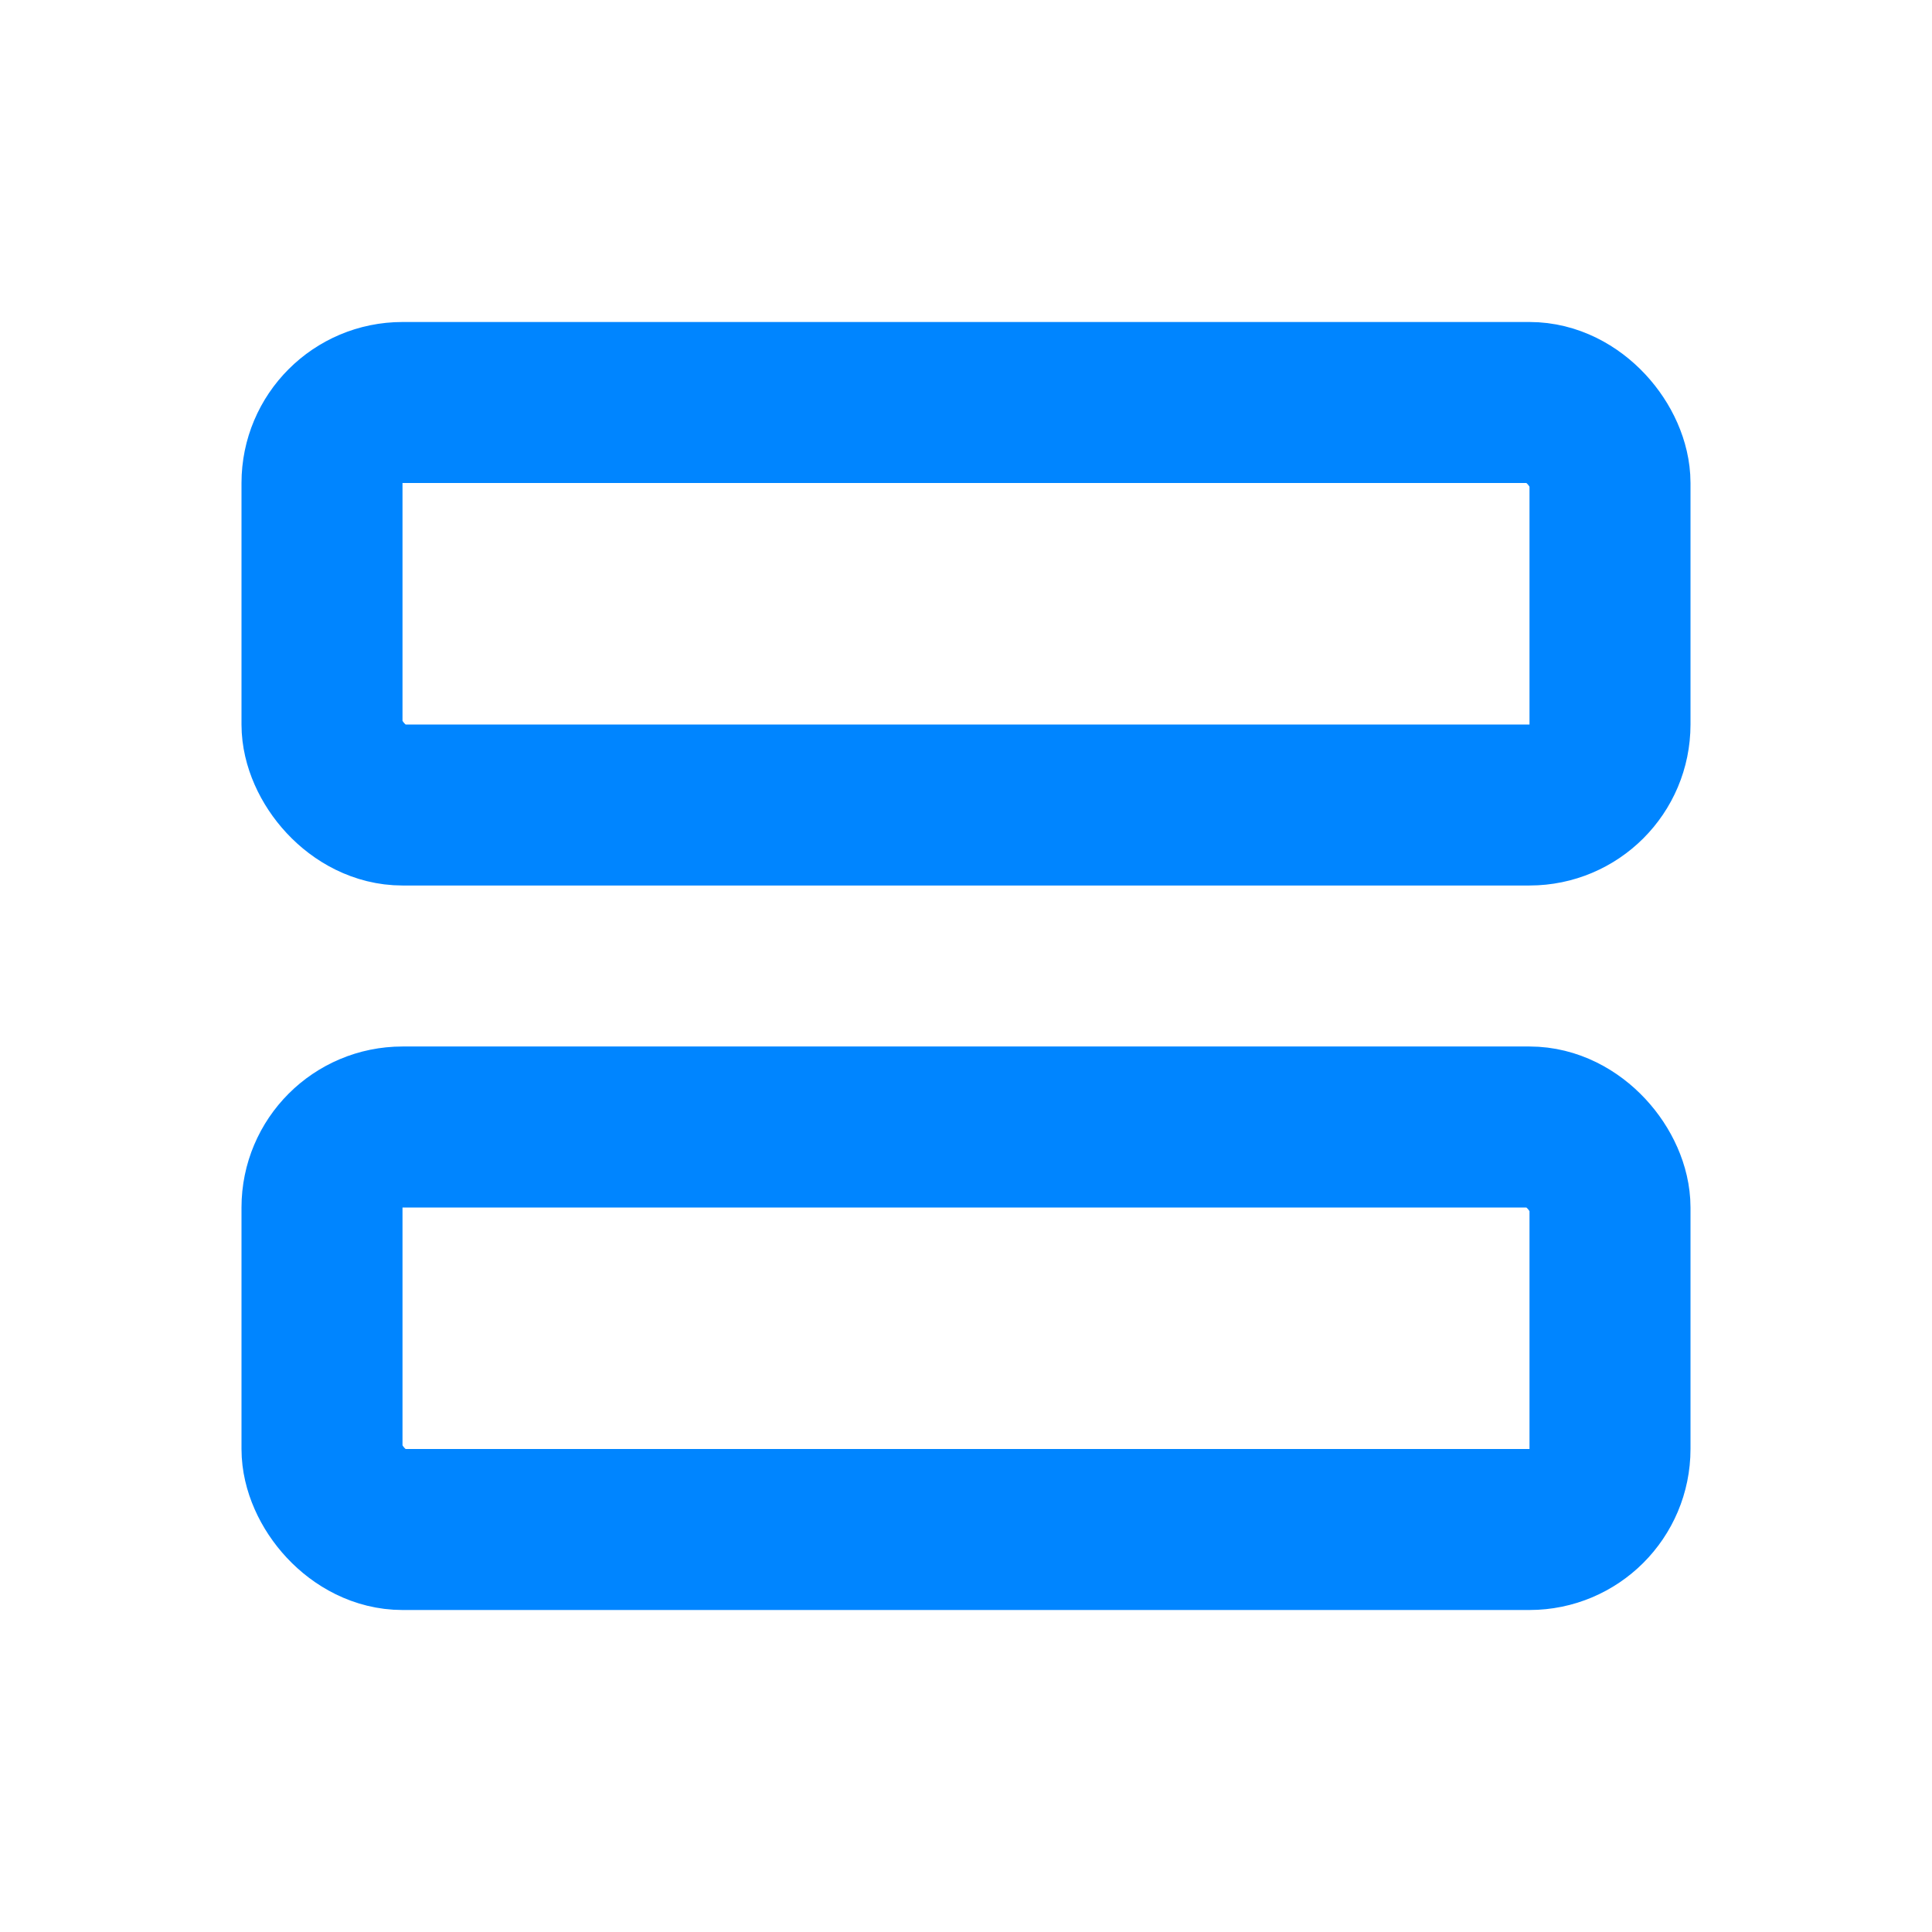
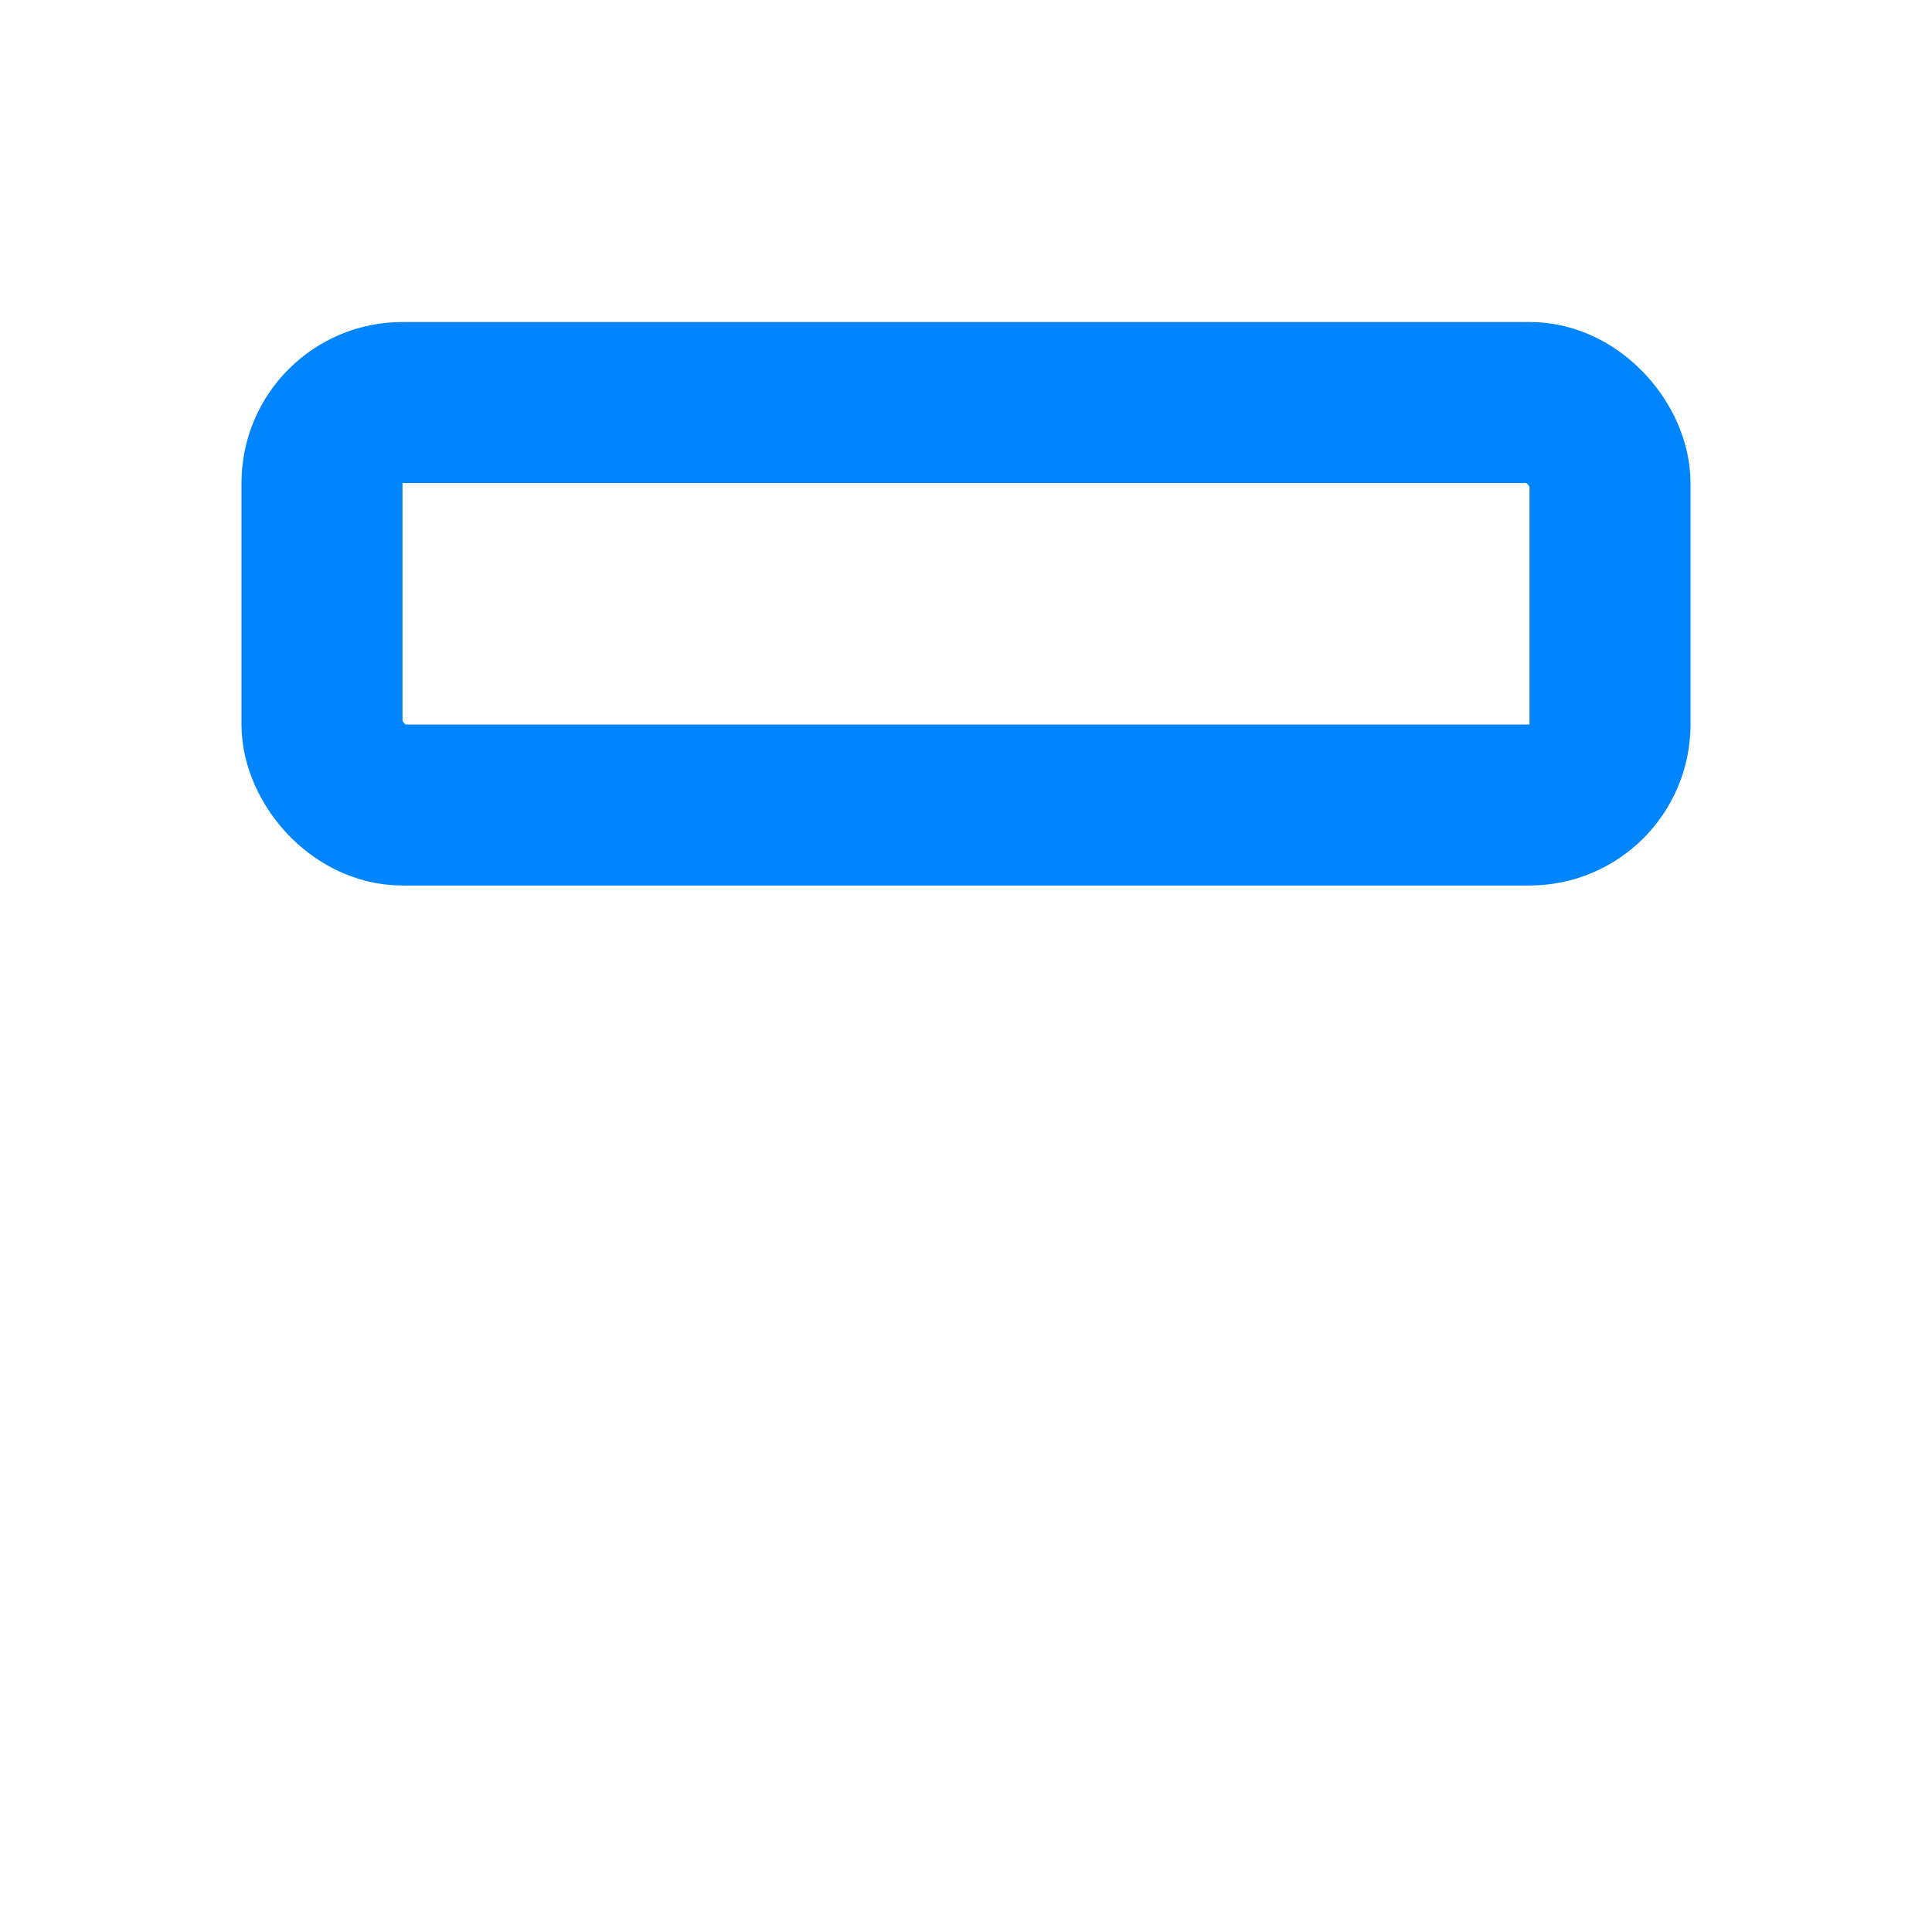
<svg xmlns="http://www.w3.org/2000/svg" width="24" height="24" viewBox="0 0 24 24" fill="none">
  <rect x="4" y="5" width="16" height="5" rx="1" stroke="#0085ff" stroke-width="2" stroke-linejoin="round" />
-   <rect x="4" y="14" width="16" height="5" rx="1" stroke="#0085ff" stroke-width="2" stroke-linejoin="round" />
</svg>